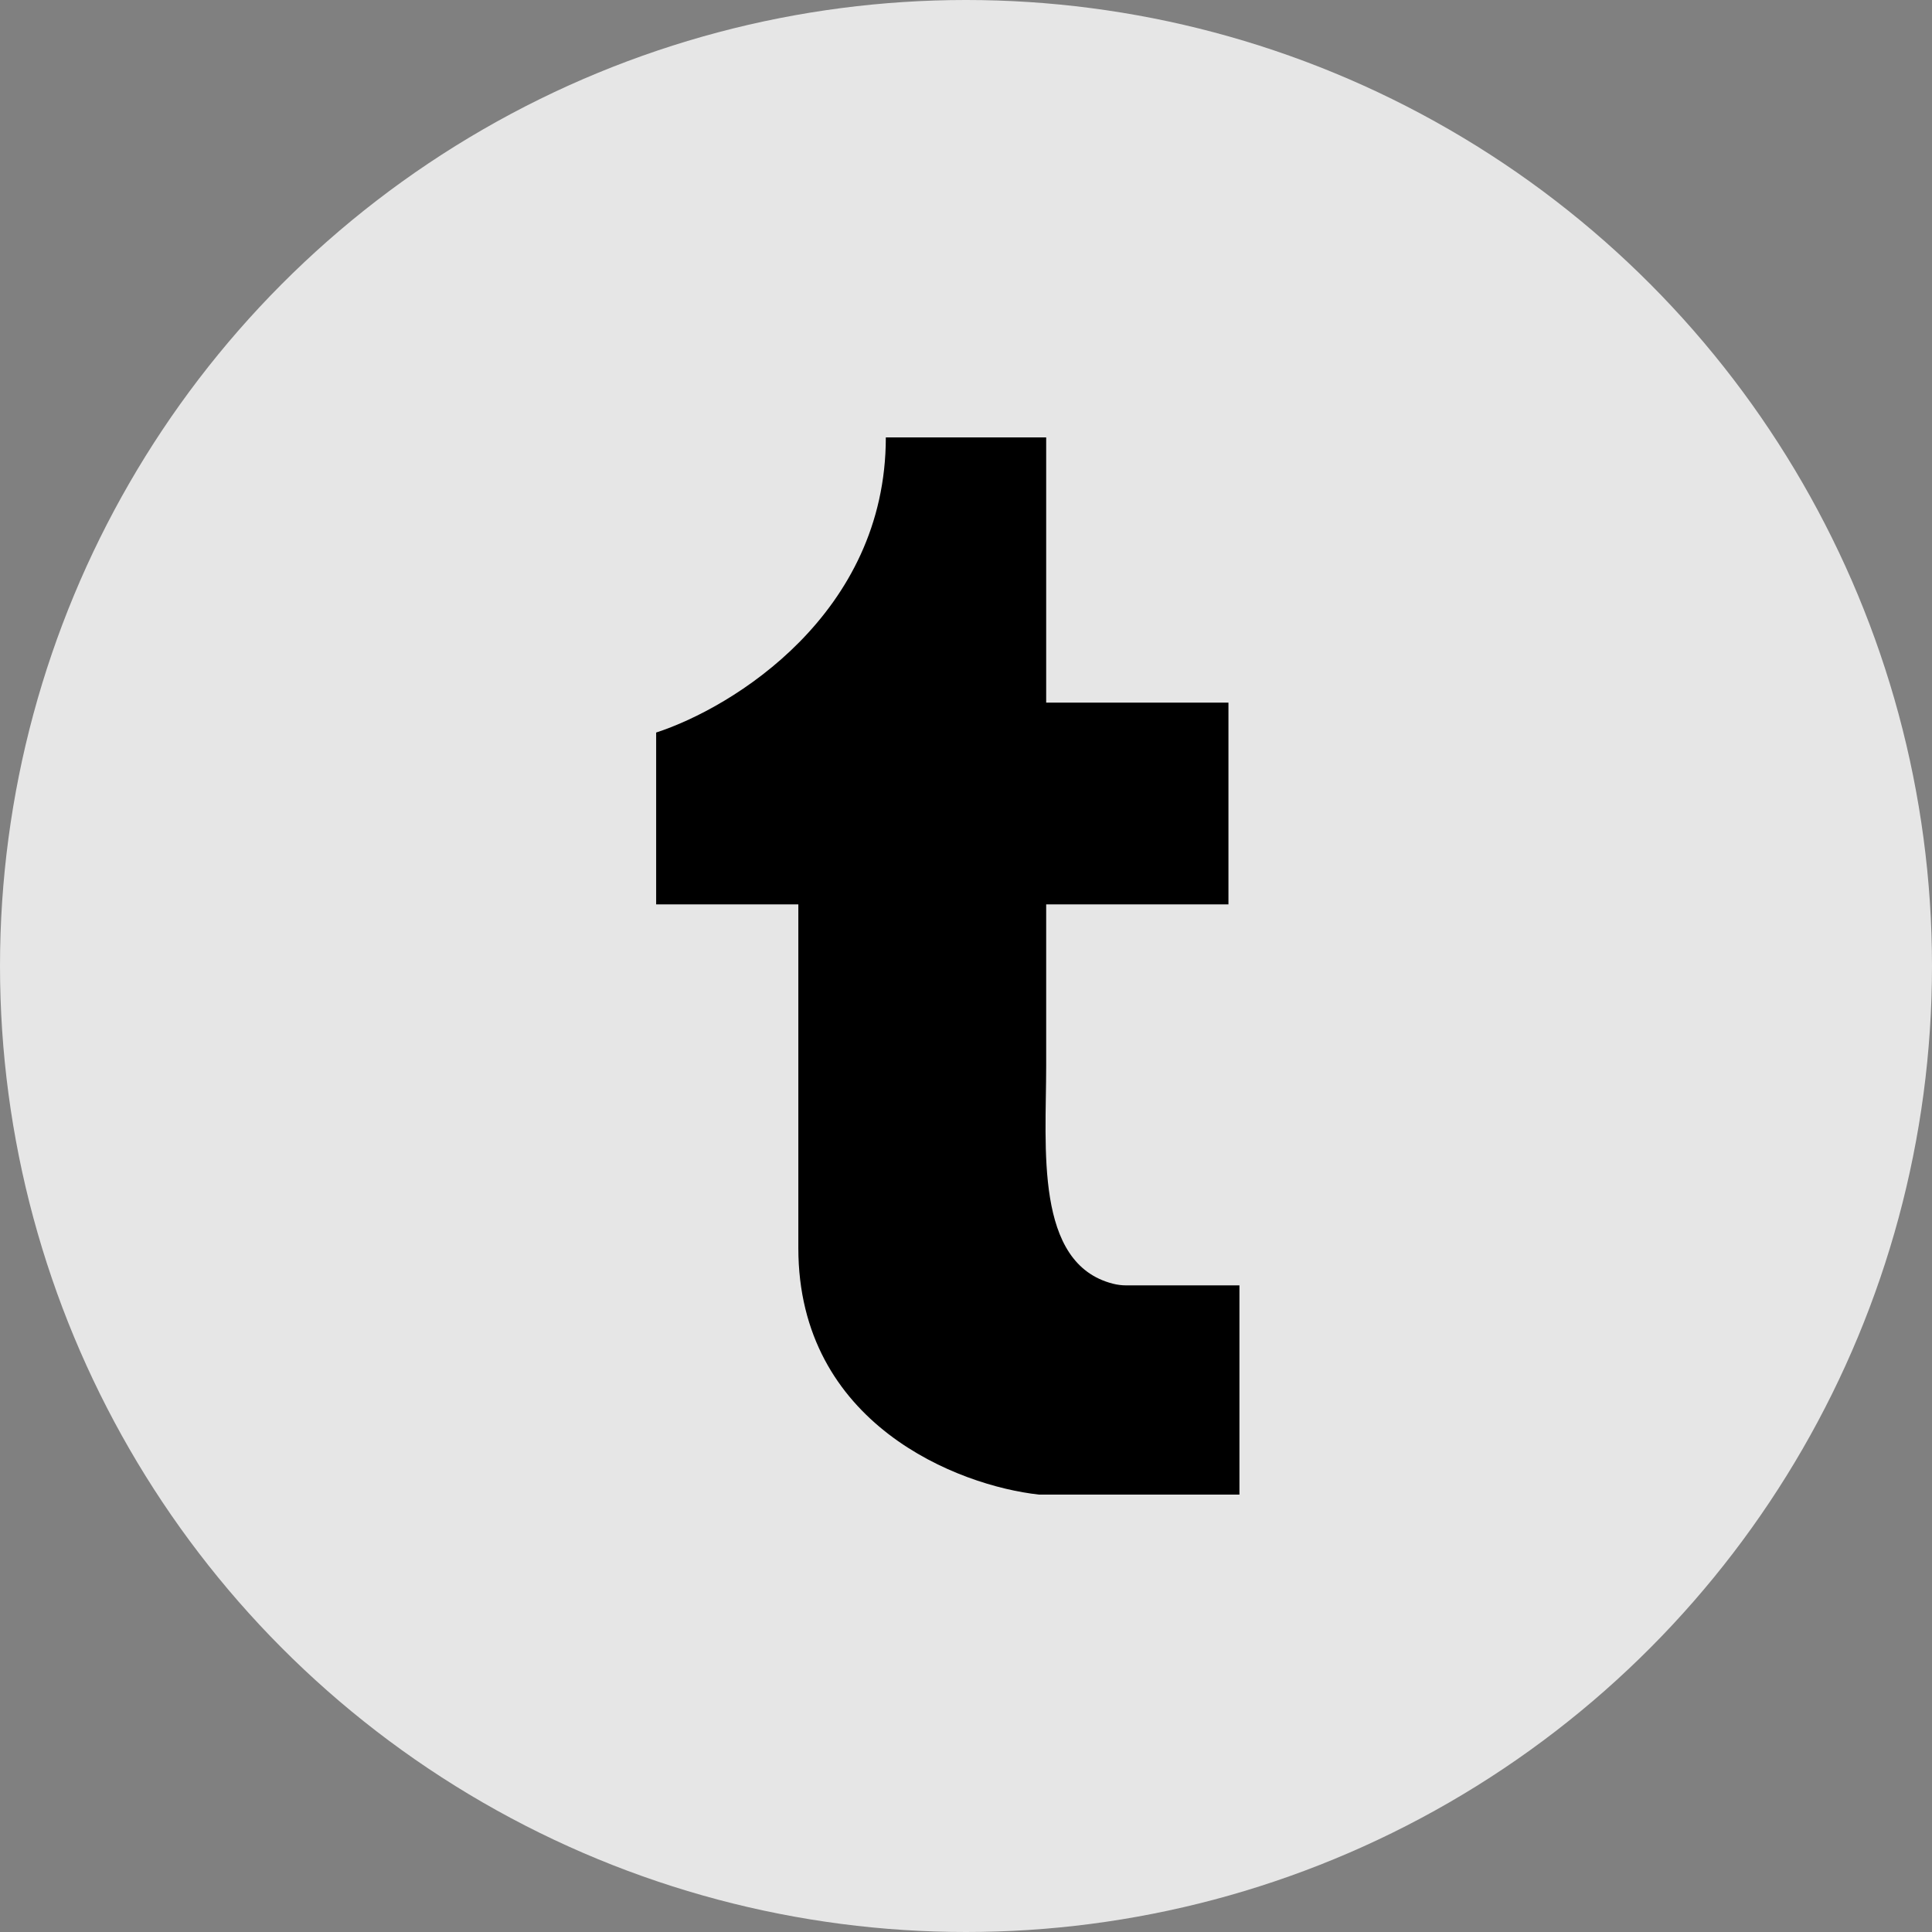
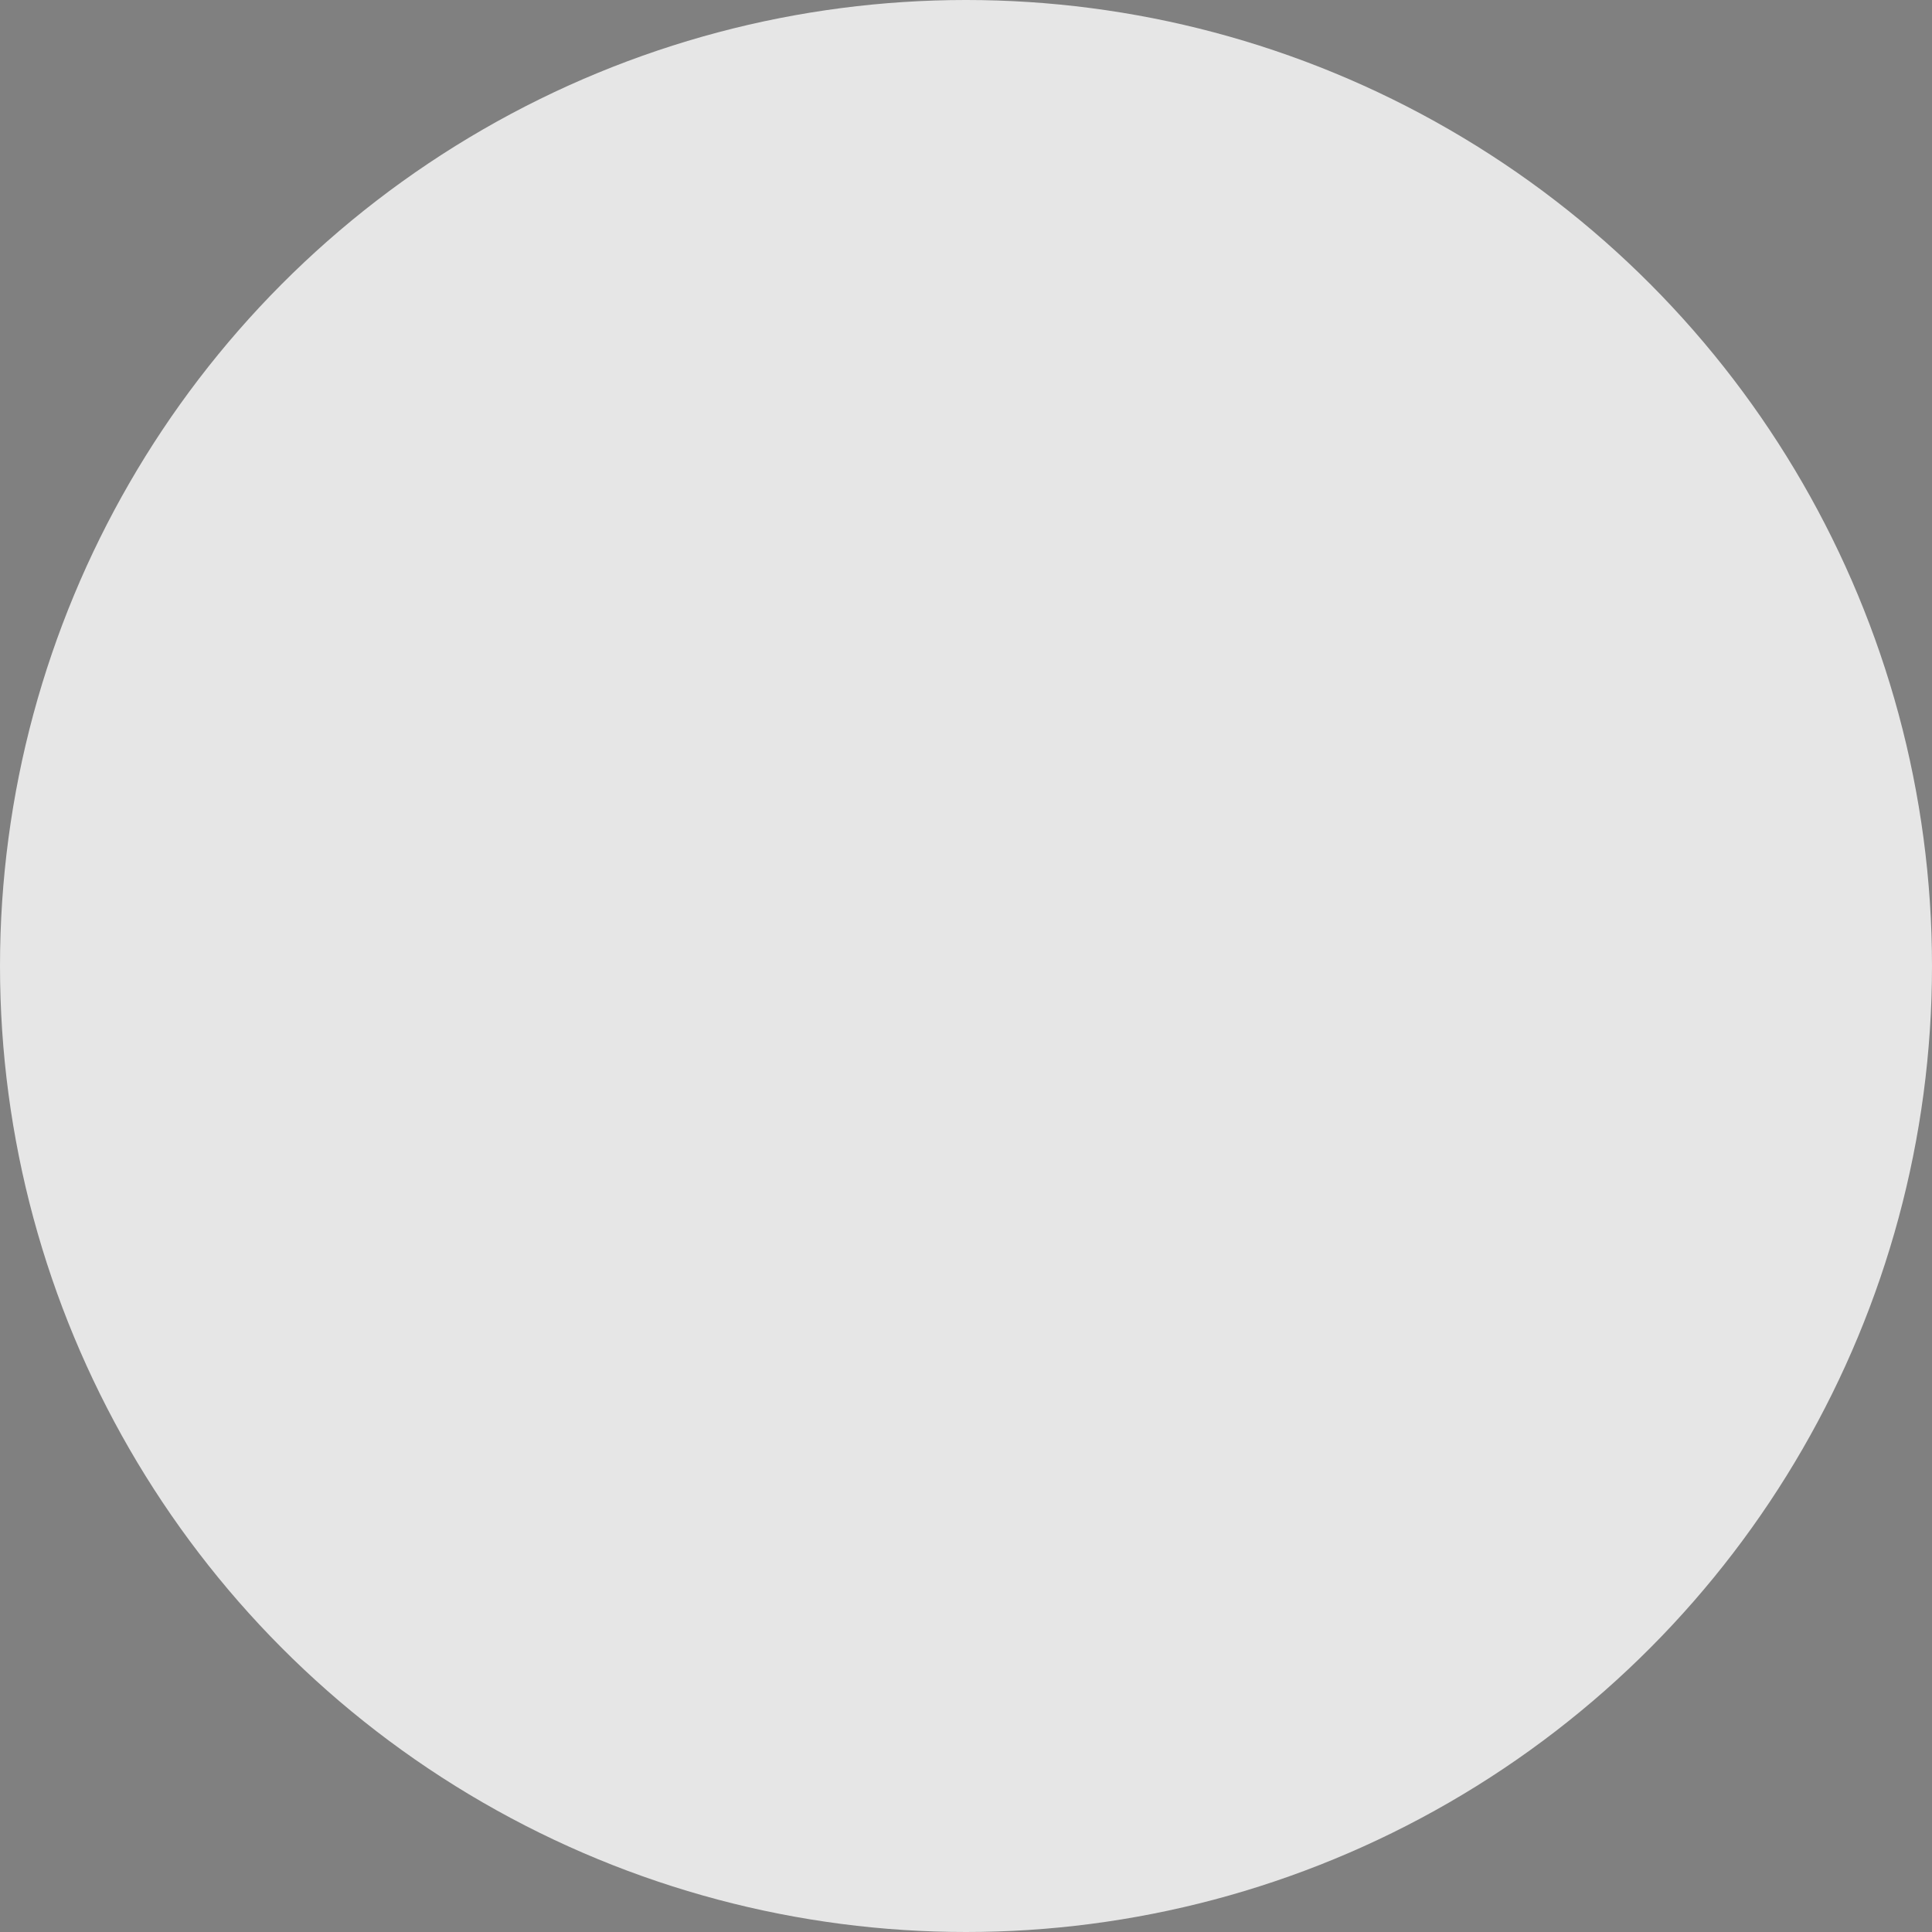
<svg xmlns="http://www.w3.org/2000/svg" width="32" height="32" viewBox="0 0 32 32" fill="none">
  <rect x="0" y="0" width="32" height="32" fill="#808080" stroke="none" />
  <circle cx="16" cy="16" r="16" fill="white" fill-opacity="0.8" />
-   <path d="M20.529 24.755V21.29H18.657C18.578 21.29 18.504 21.28 18.433 21.262C17.13 20.929 17.328 19.005 17.328 17.659V14.979H20.347V14.917V11.638H17.328V7.245H14.672C14.672 10.166 12.136 11.721 10.868 12.133V14.979H13.223V20.671C13.223 23.592 15.88 24.61 17.208 24.755H20.529Z" fill="black" />
</svg>